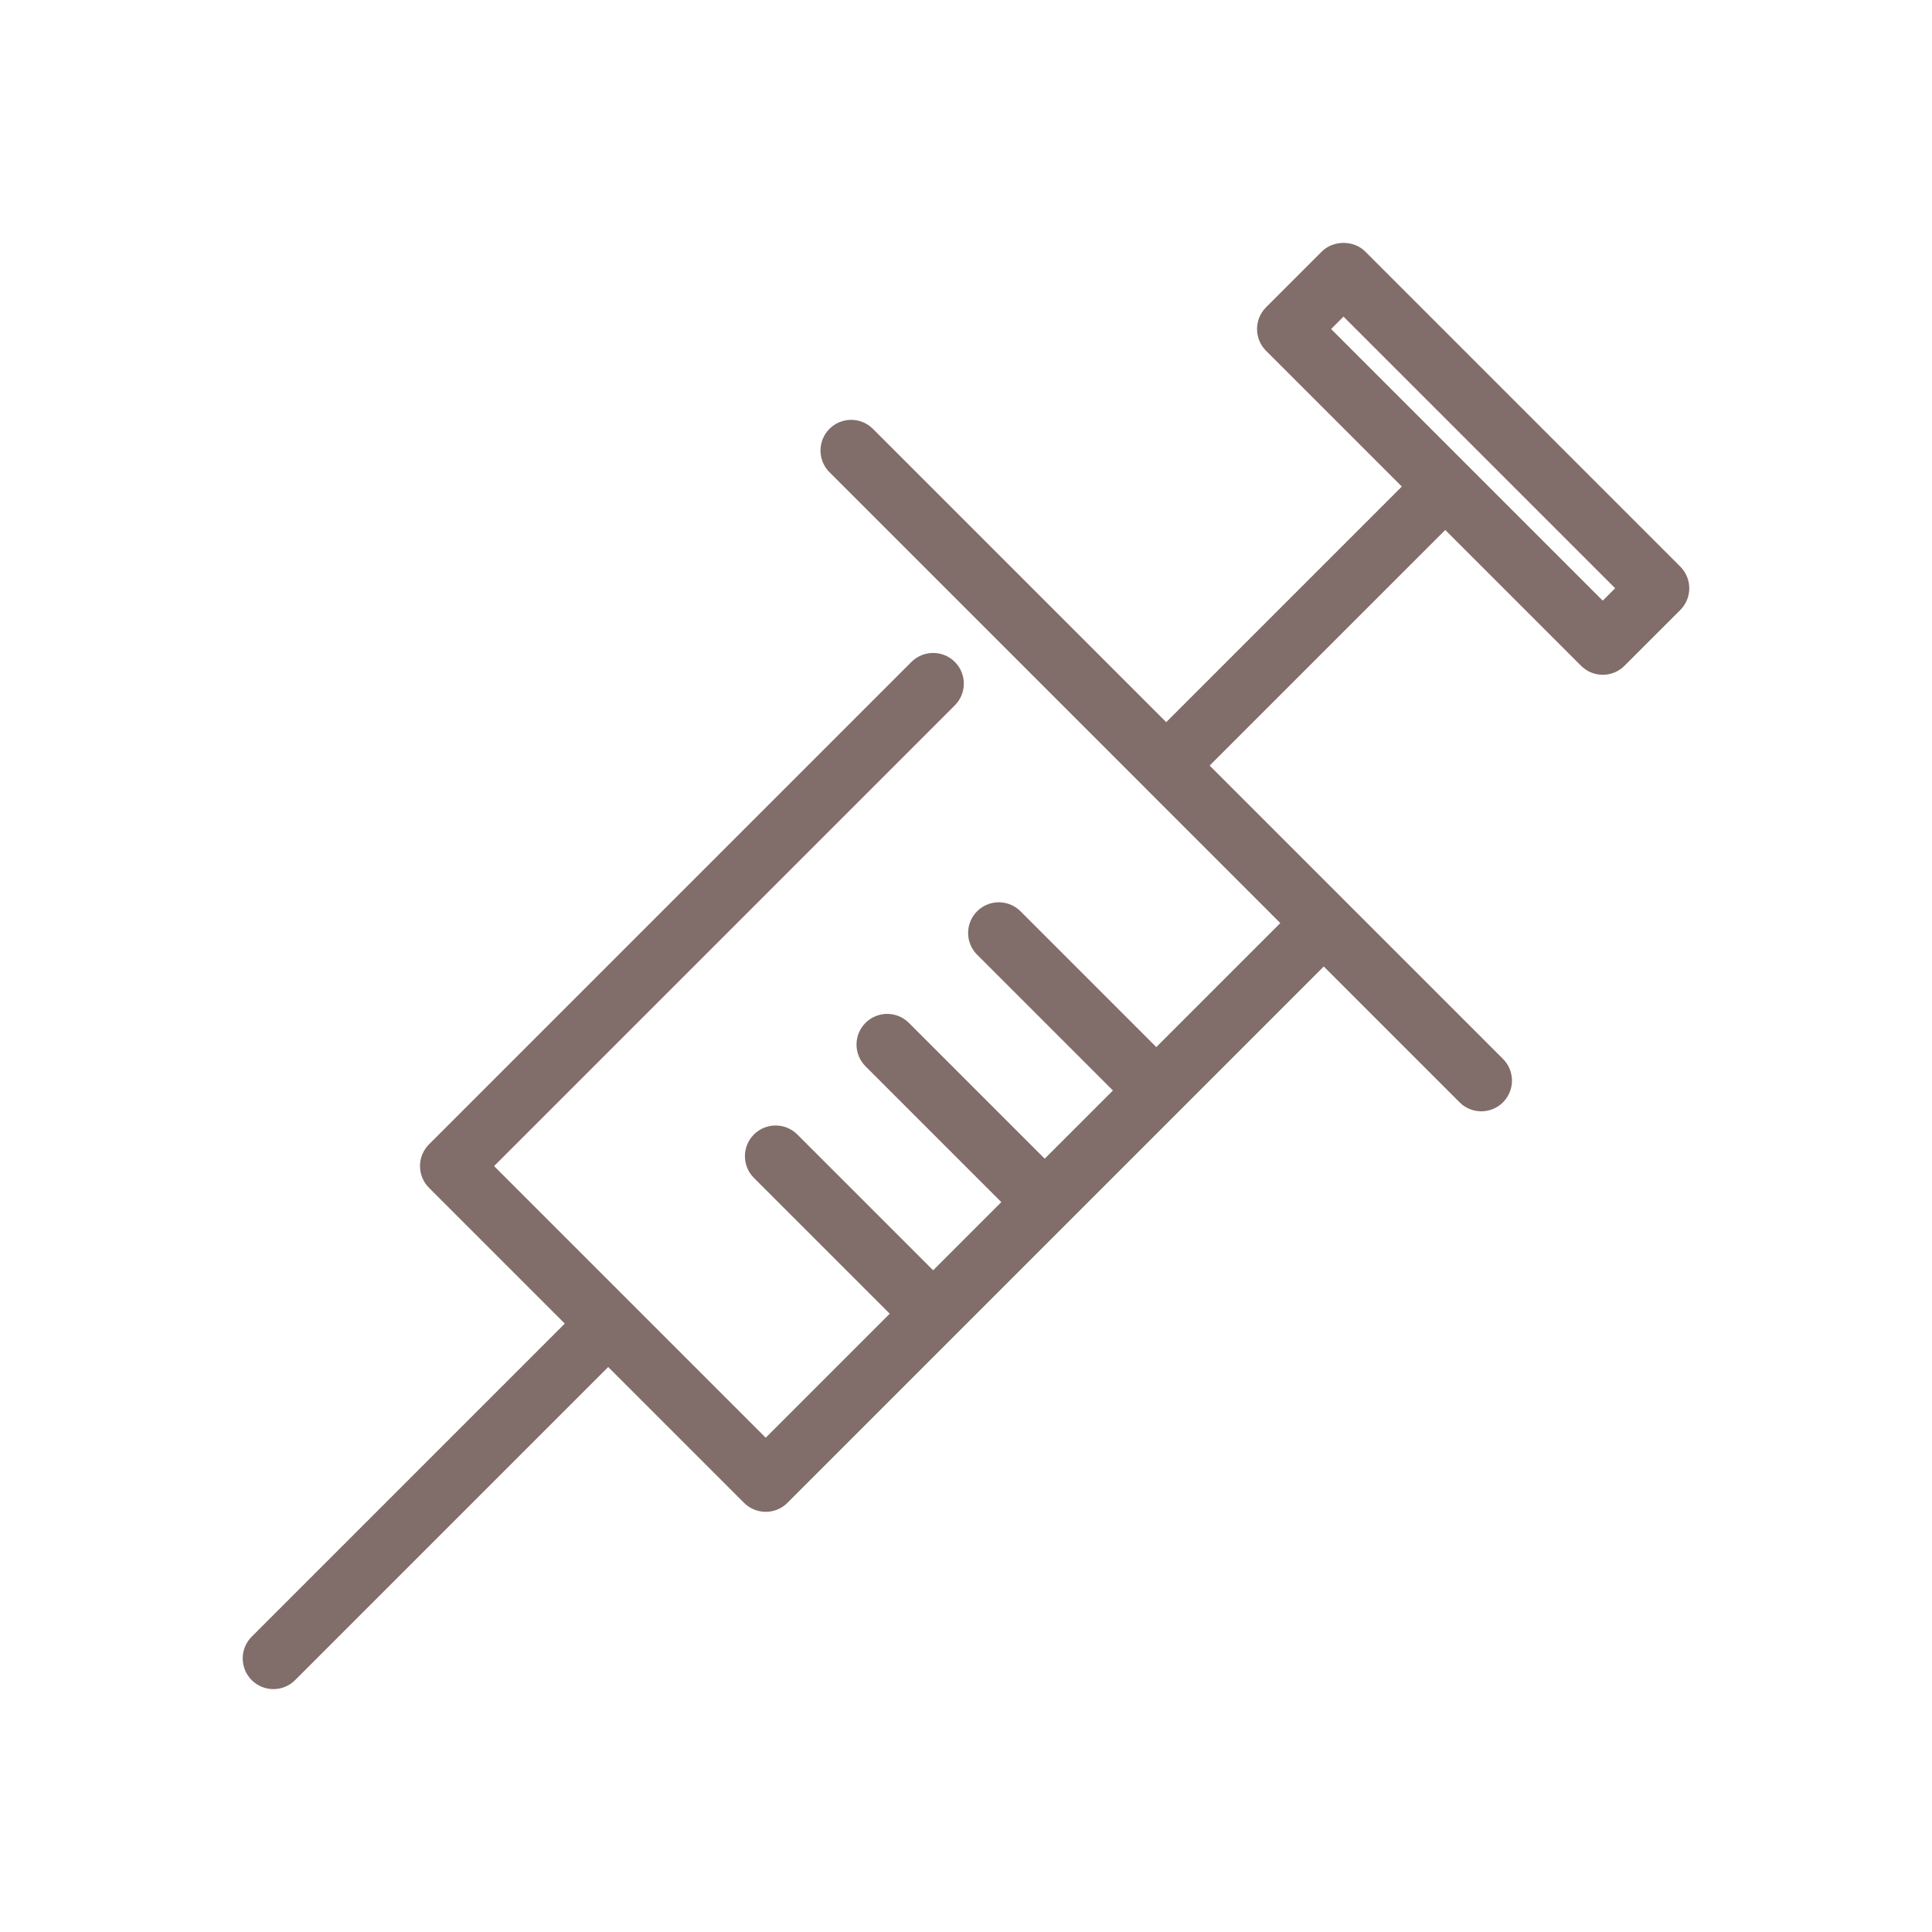
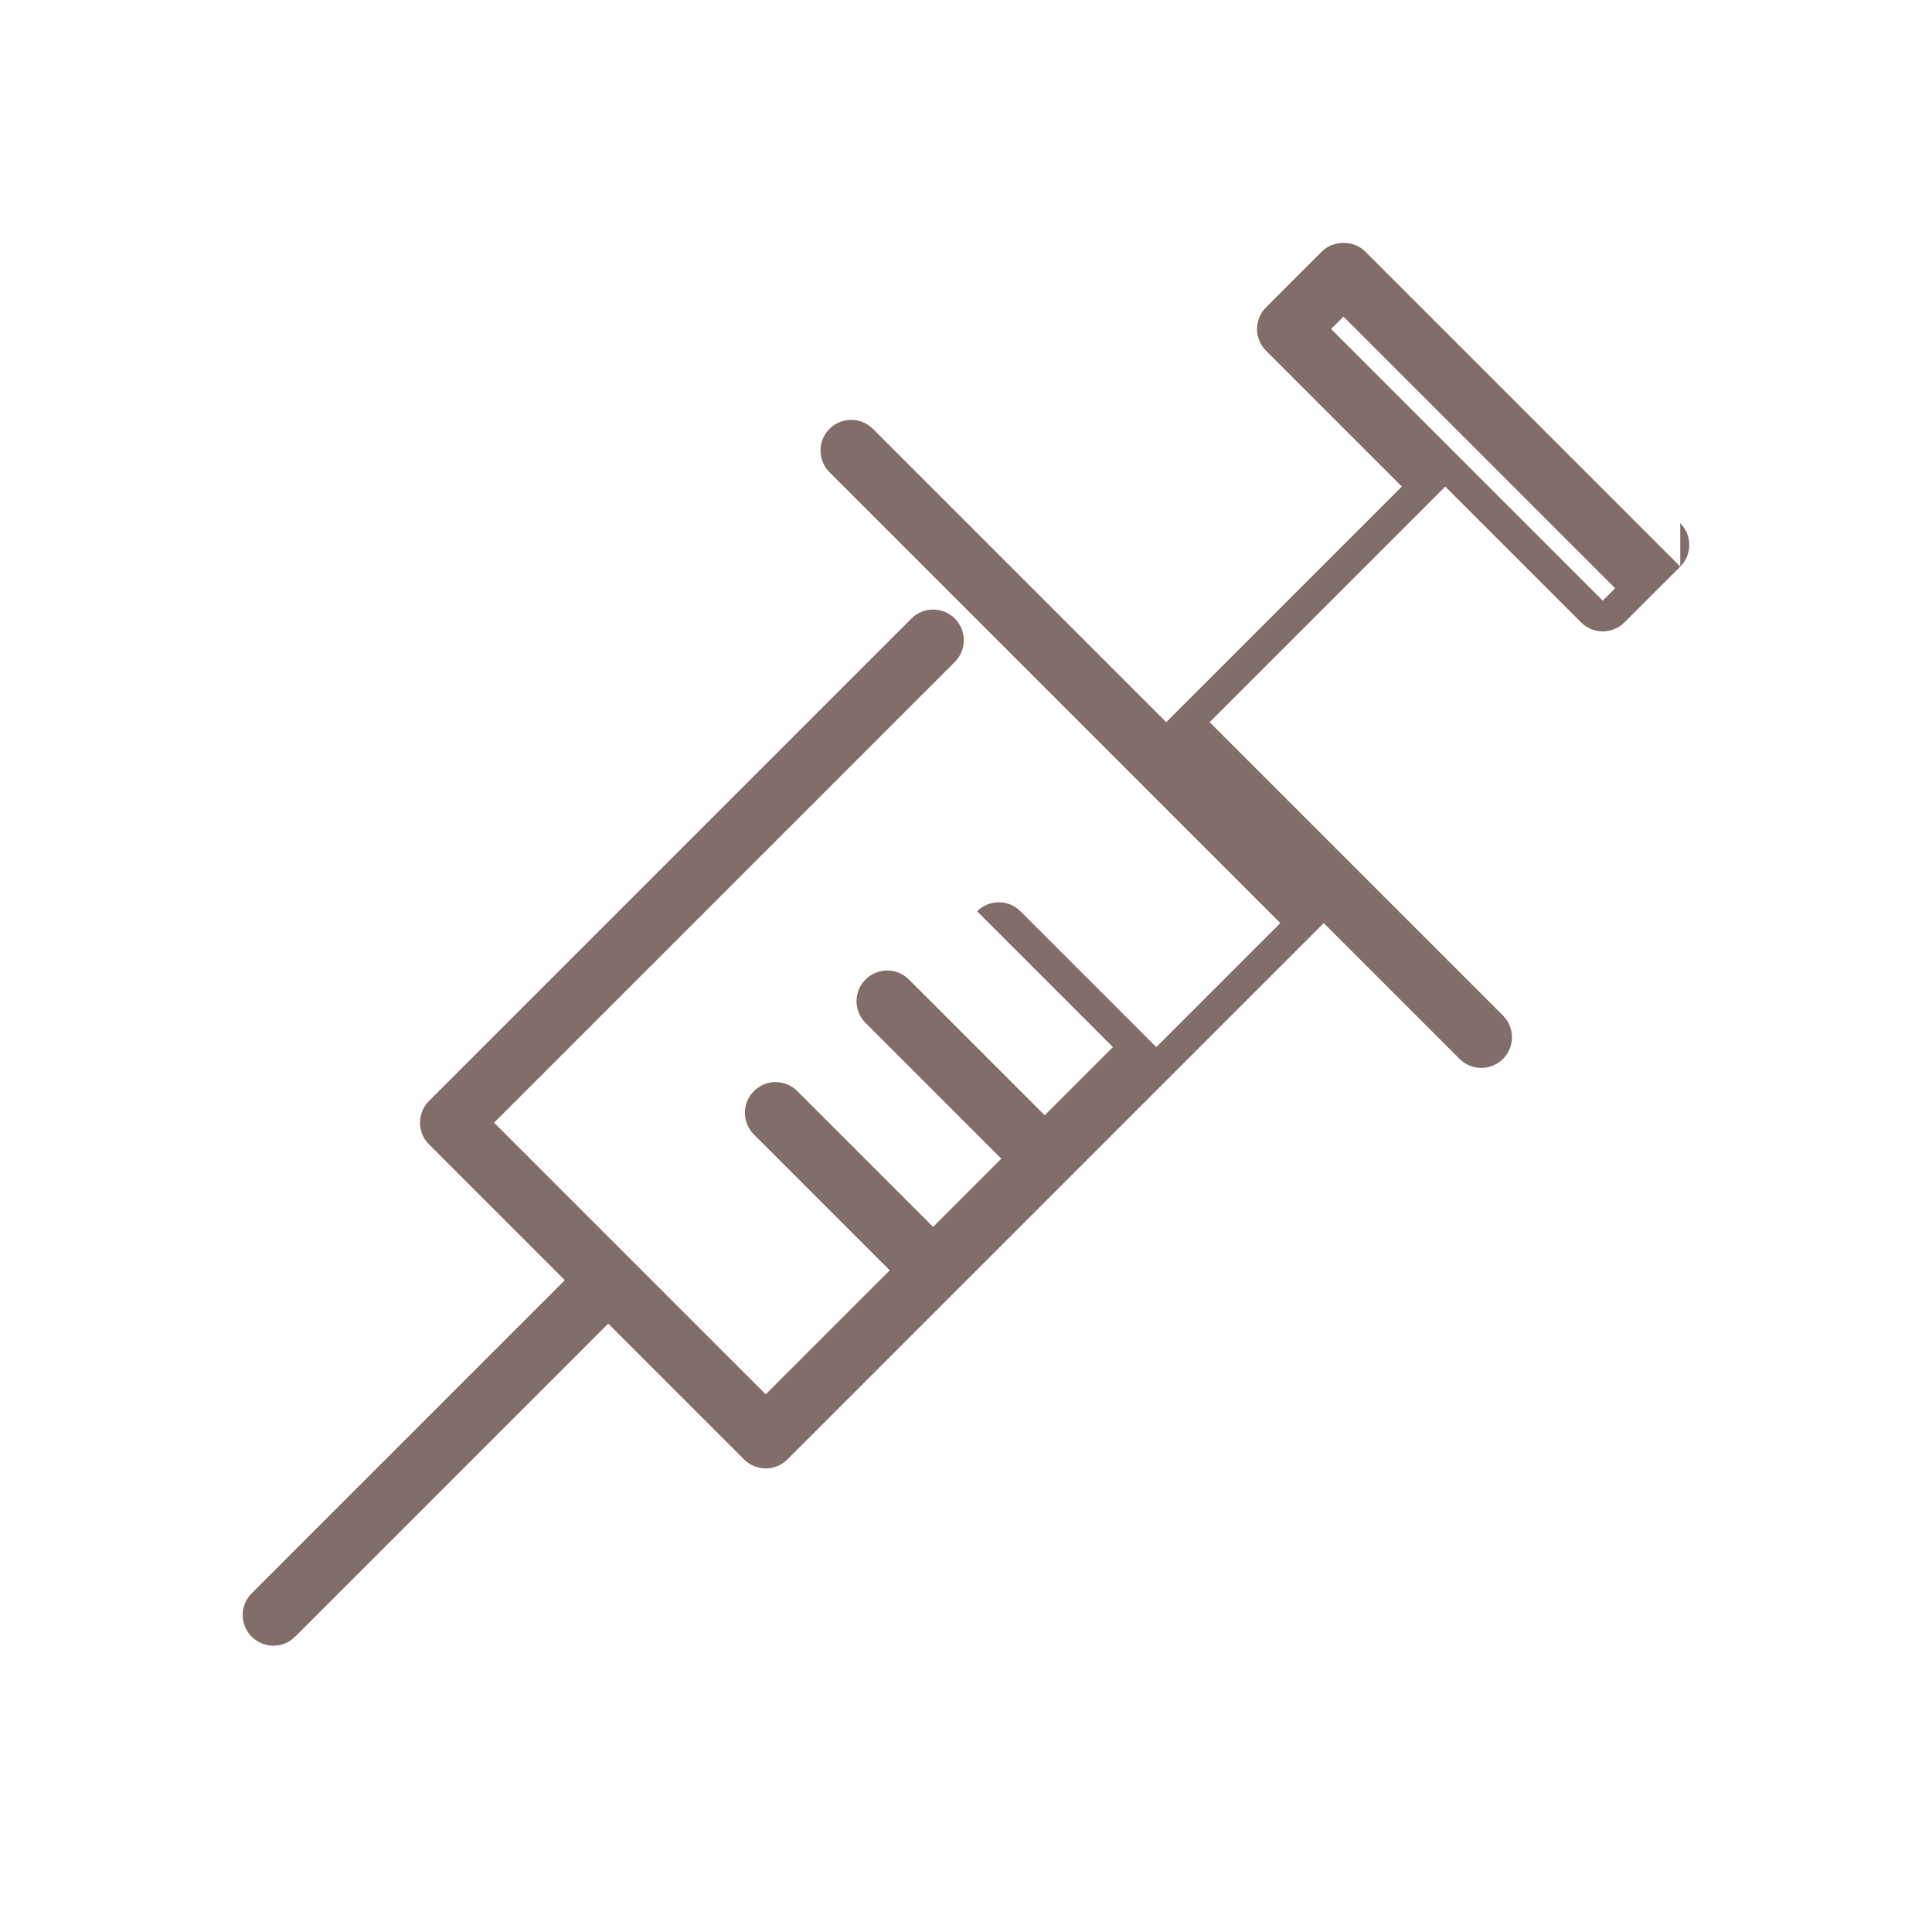
<svg xmlns="http://www.w3.org/2000/svg" id="_レイヤー_1" version="1.1" viewBox="0 0 150 150">
  <defs>
    <style>
      .st0 {
        fill: #816d69;
      }
    </style>
  </defs>
-   <path class="st0" d="M130.455,43.988l-24.46-24.459c-.893-.894-2.476-.893-3.369,0l-4.332,4.332c-.931.93-.931,2.439,0,3.37l10.544,10.545-18.293,18.293-7.493-7.493-15.282-15.282c-.931-.93-2.439-.93-3.369,0s-.931,2.439,0,3.37l24.457,24.457s0,0,0,.002c0,0,0,0,.002.002l10.543,10.543-9.628,9.628-10.545-10.545c-.931-.93-2.439-.93-3.369,0s-.931,2.439,0,3.37l10.545,10.545-5.295,5.295-10.545-10.545c-.931-.93-2.439-.93-3.369,0s-.931,2.439,0,3.37l10.545,10.545-5.295,5.295-10.545-10.545c-.931-.93-2.439-.931-3.369,0-.931.93-.931,2.439,0,3.37l10.545,10.545-9.628,9.628-21.09-21.09,35.772-35.772c.931-.931.931-2.439,0-3.37-.931-.93-2.44-.93-3.369,0l-37.457,37.457c-.447.447-.698,1.053-.698,1.685s.251,1.238.698,1.685l10.545,10.545-24.31,24.31c-.931.931-.931,2.439,0,3.37.465.465,1.075.698,1.685.698s1.219-.233,1.685-.698l24.31-24.31,10.545,10.545c.465.465,1.075.698,1.685.698s1.219-.233,1.685-.698l41.64-41.64,10.545,10.545c.465.465,1.075.698,1.685.698s1.219-.233,1.685-.698c.931-.931.931-2.439,0-3.37l-12.228-12.228s0,0-.002-.002l-10.545-10.545,18.293-18.292,10.545,10.545c.465.465,1.075.698,1.685.698s1.219-.233,1.685-.698l4.333-4.332c.447-.447.698-1.053.698-1.685s-.251-1.238-.698-1.685l-.003-.002ZM124.437,46.635l-21.09-21.09.963-.963,21.09,21.09s-.963.963-.963.963Z" />
+   <path class="st0" d="M130.455,43.988l-24.46-24.459c-.893-.894-2.476-.893-3.369,0l-4.332,4.332c-.931.93-.931,2.439,0,3.37l10.544,10.545-18.293,18.293-7.493-7.493-15.282-15.282c-.931-.93-2.439-.93-3.369,0s-.931,2.439,0,3.37l24.457,24.457s0,0,0,.002c0,0,0,0,.002.002l10.543,10.543-9.628,9.628-10.545-10.545c-.931-.93-2.439-.93-3.369,0l10.545,10.545-5.295,5.295-10.545-10.545c-.931-.93-2.439-.93-3.369,0s-.931,2.439,0,3.37l10.545,10.545-5.295,5.295-10.545-10.545c-.931-.93-2.439-.931-3.369,0-.931.93-.931,2.439,0,3.37l10.545,10.545-9.628,9.628-21.09-21.09,35.772-35.772c.931-.931.931-2.439,0-3.37-.931-.93-2.44-.93-3.369,0l-37.457,37.457c-.447.447-.698,1.053-.698,1.685s.251,1.238.698,1.685l10.545,10.545-24.31,24.31c-.931.931-.931,2.439,0,3.37.465.465,1.075.698,1.685.698s1.219-.233,1.685-.698l24.31-24.31,10.545,10.545c.465.465,1.075.698,1.685.698s1.219-.233,1.685-.698l41.64-41.64,10.545,10.545c.465.465,1.075.698,1.685.698s1.219-.233,1.685-.698c.931-.931.931-2.439,0-3.37l-12.228-12.228s0,0-.002-.002l-10.545-10.545,18.293-18.292,10.545,10.545c.465.465,1.075.698,1.685.698s1.219-.233,1.685-.698l4.333-4.332c.447-.447.698-1.053.698-1.685s-.251-1.238-.698-1.685l-.003-.002ZM124.437,46.635l-21.09-21.09.963-.963,21.09,21.09s-.963.963-.963.963Z" />
</svg>